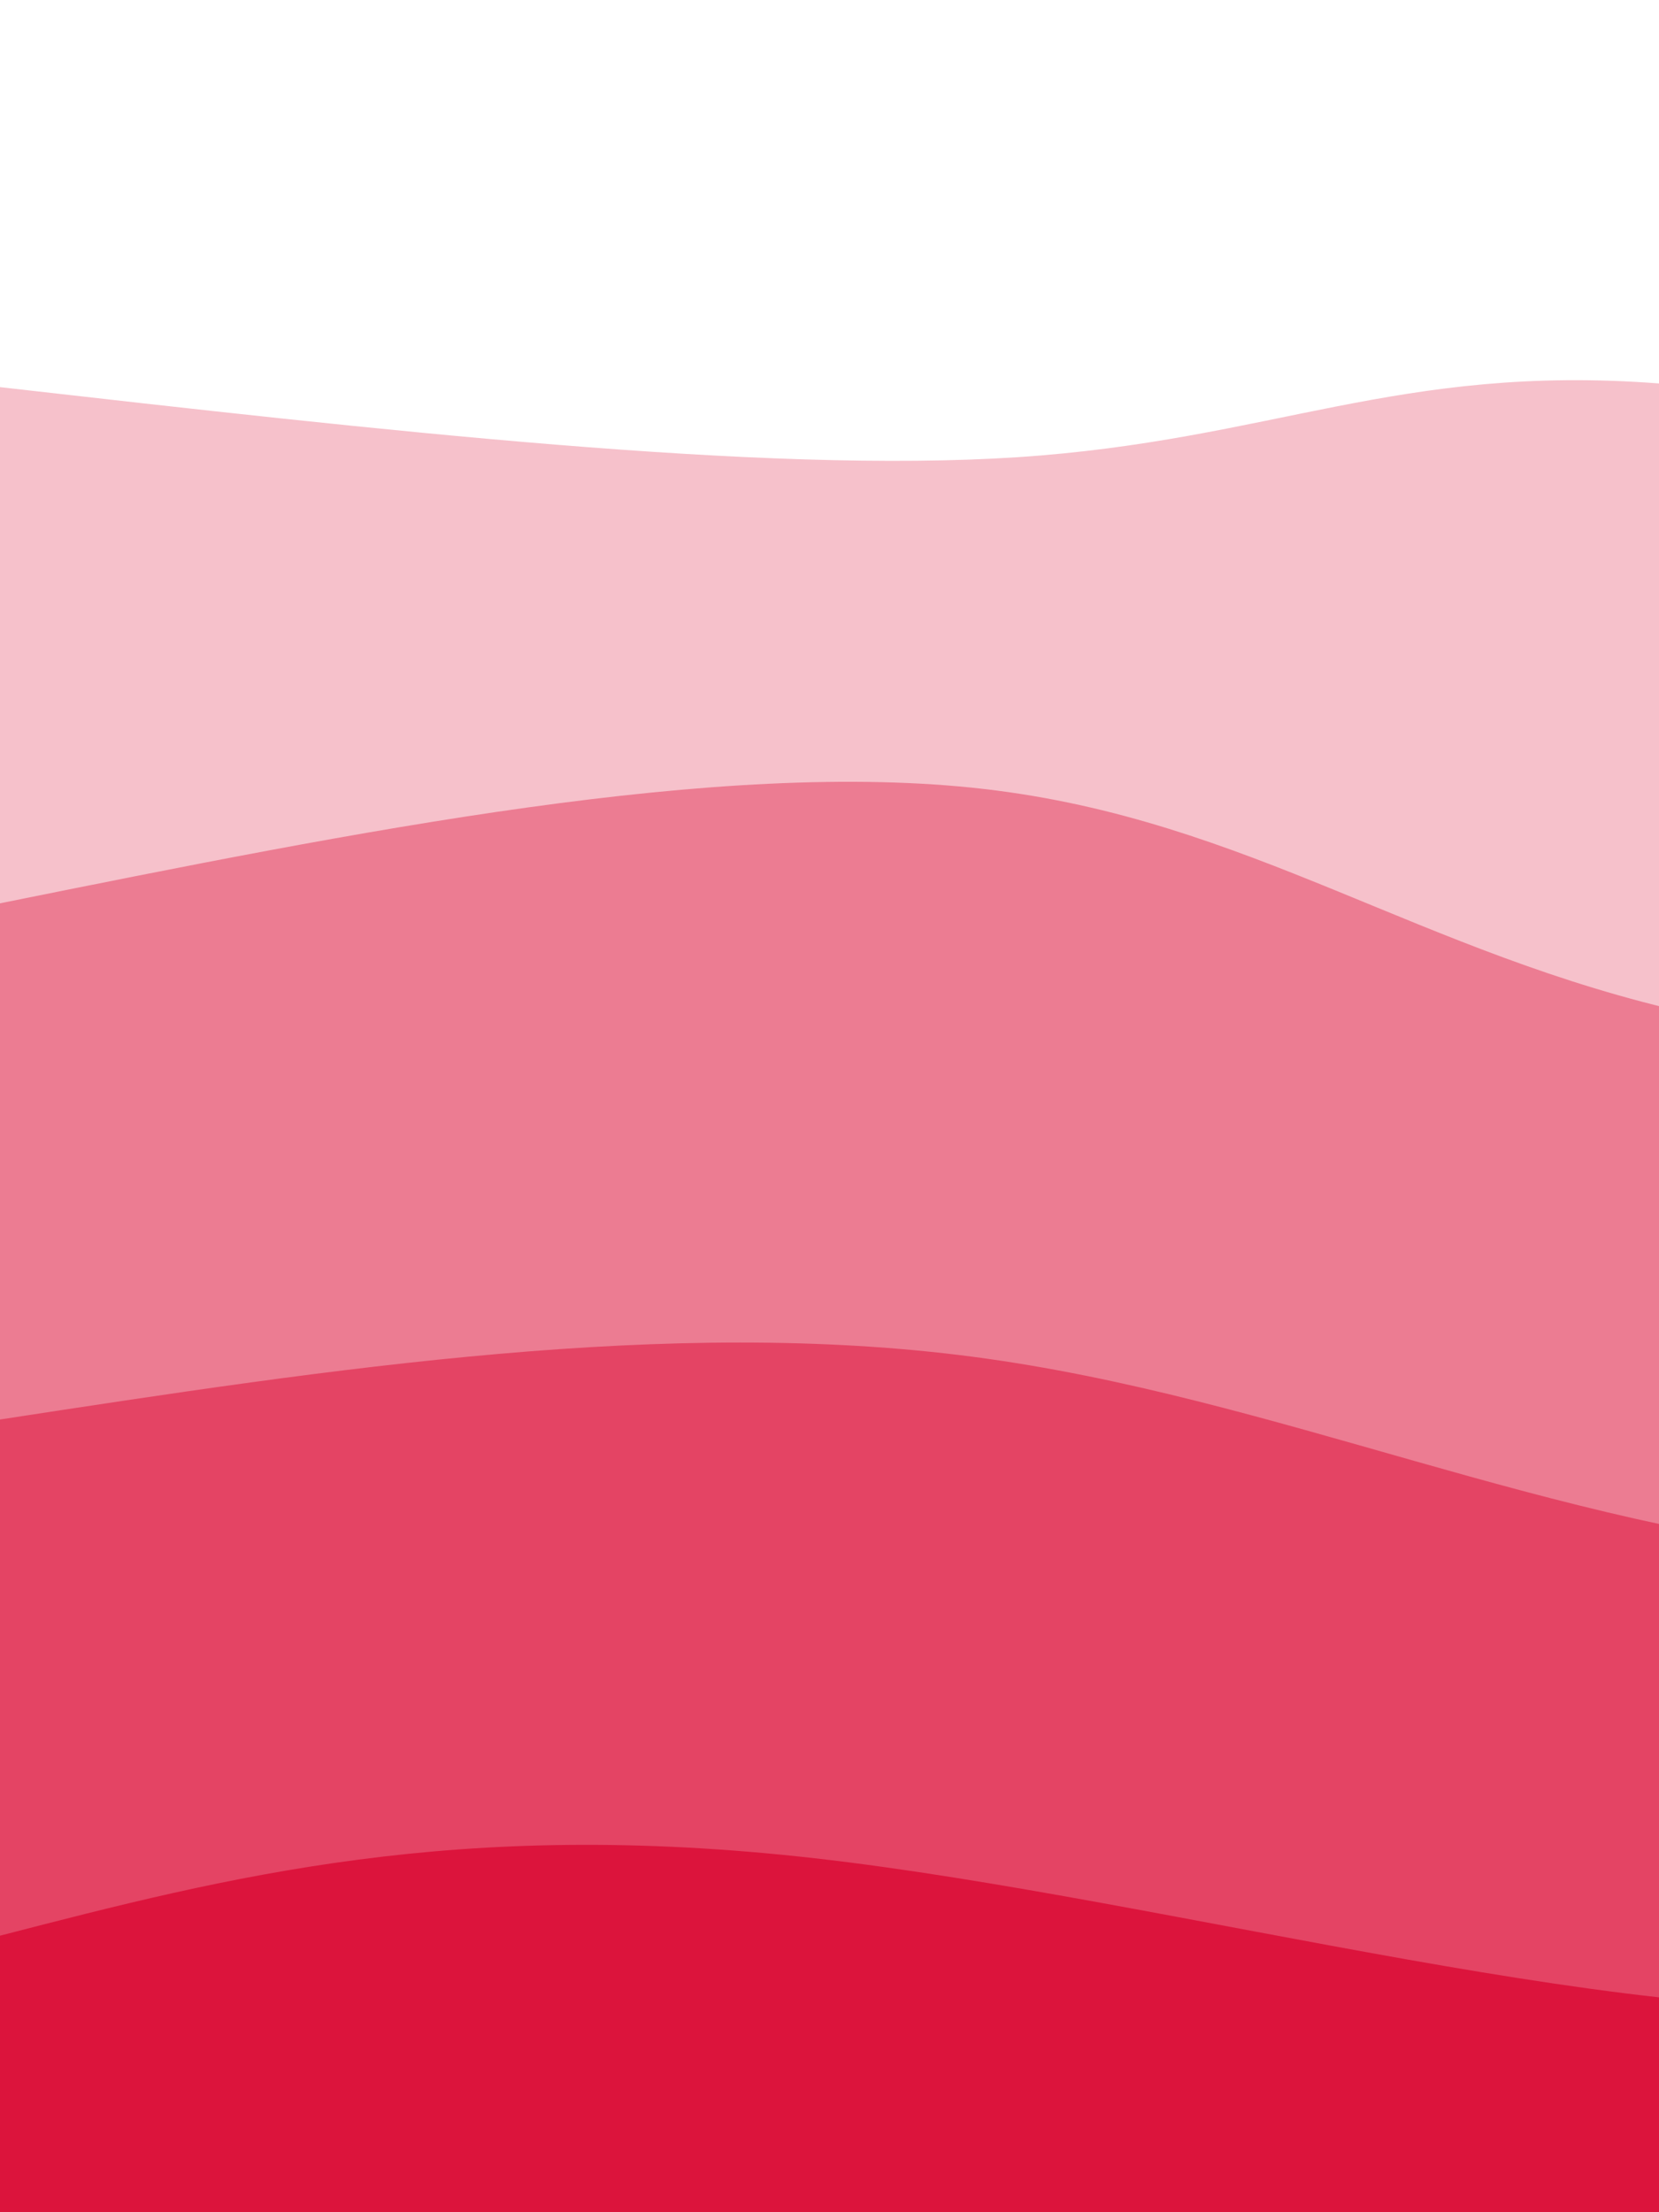
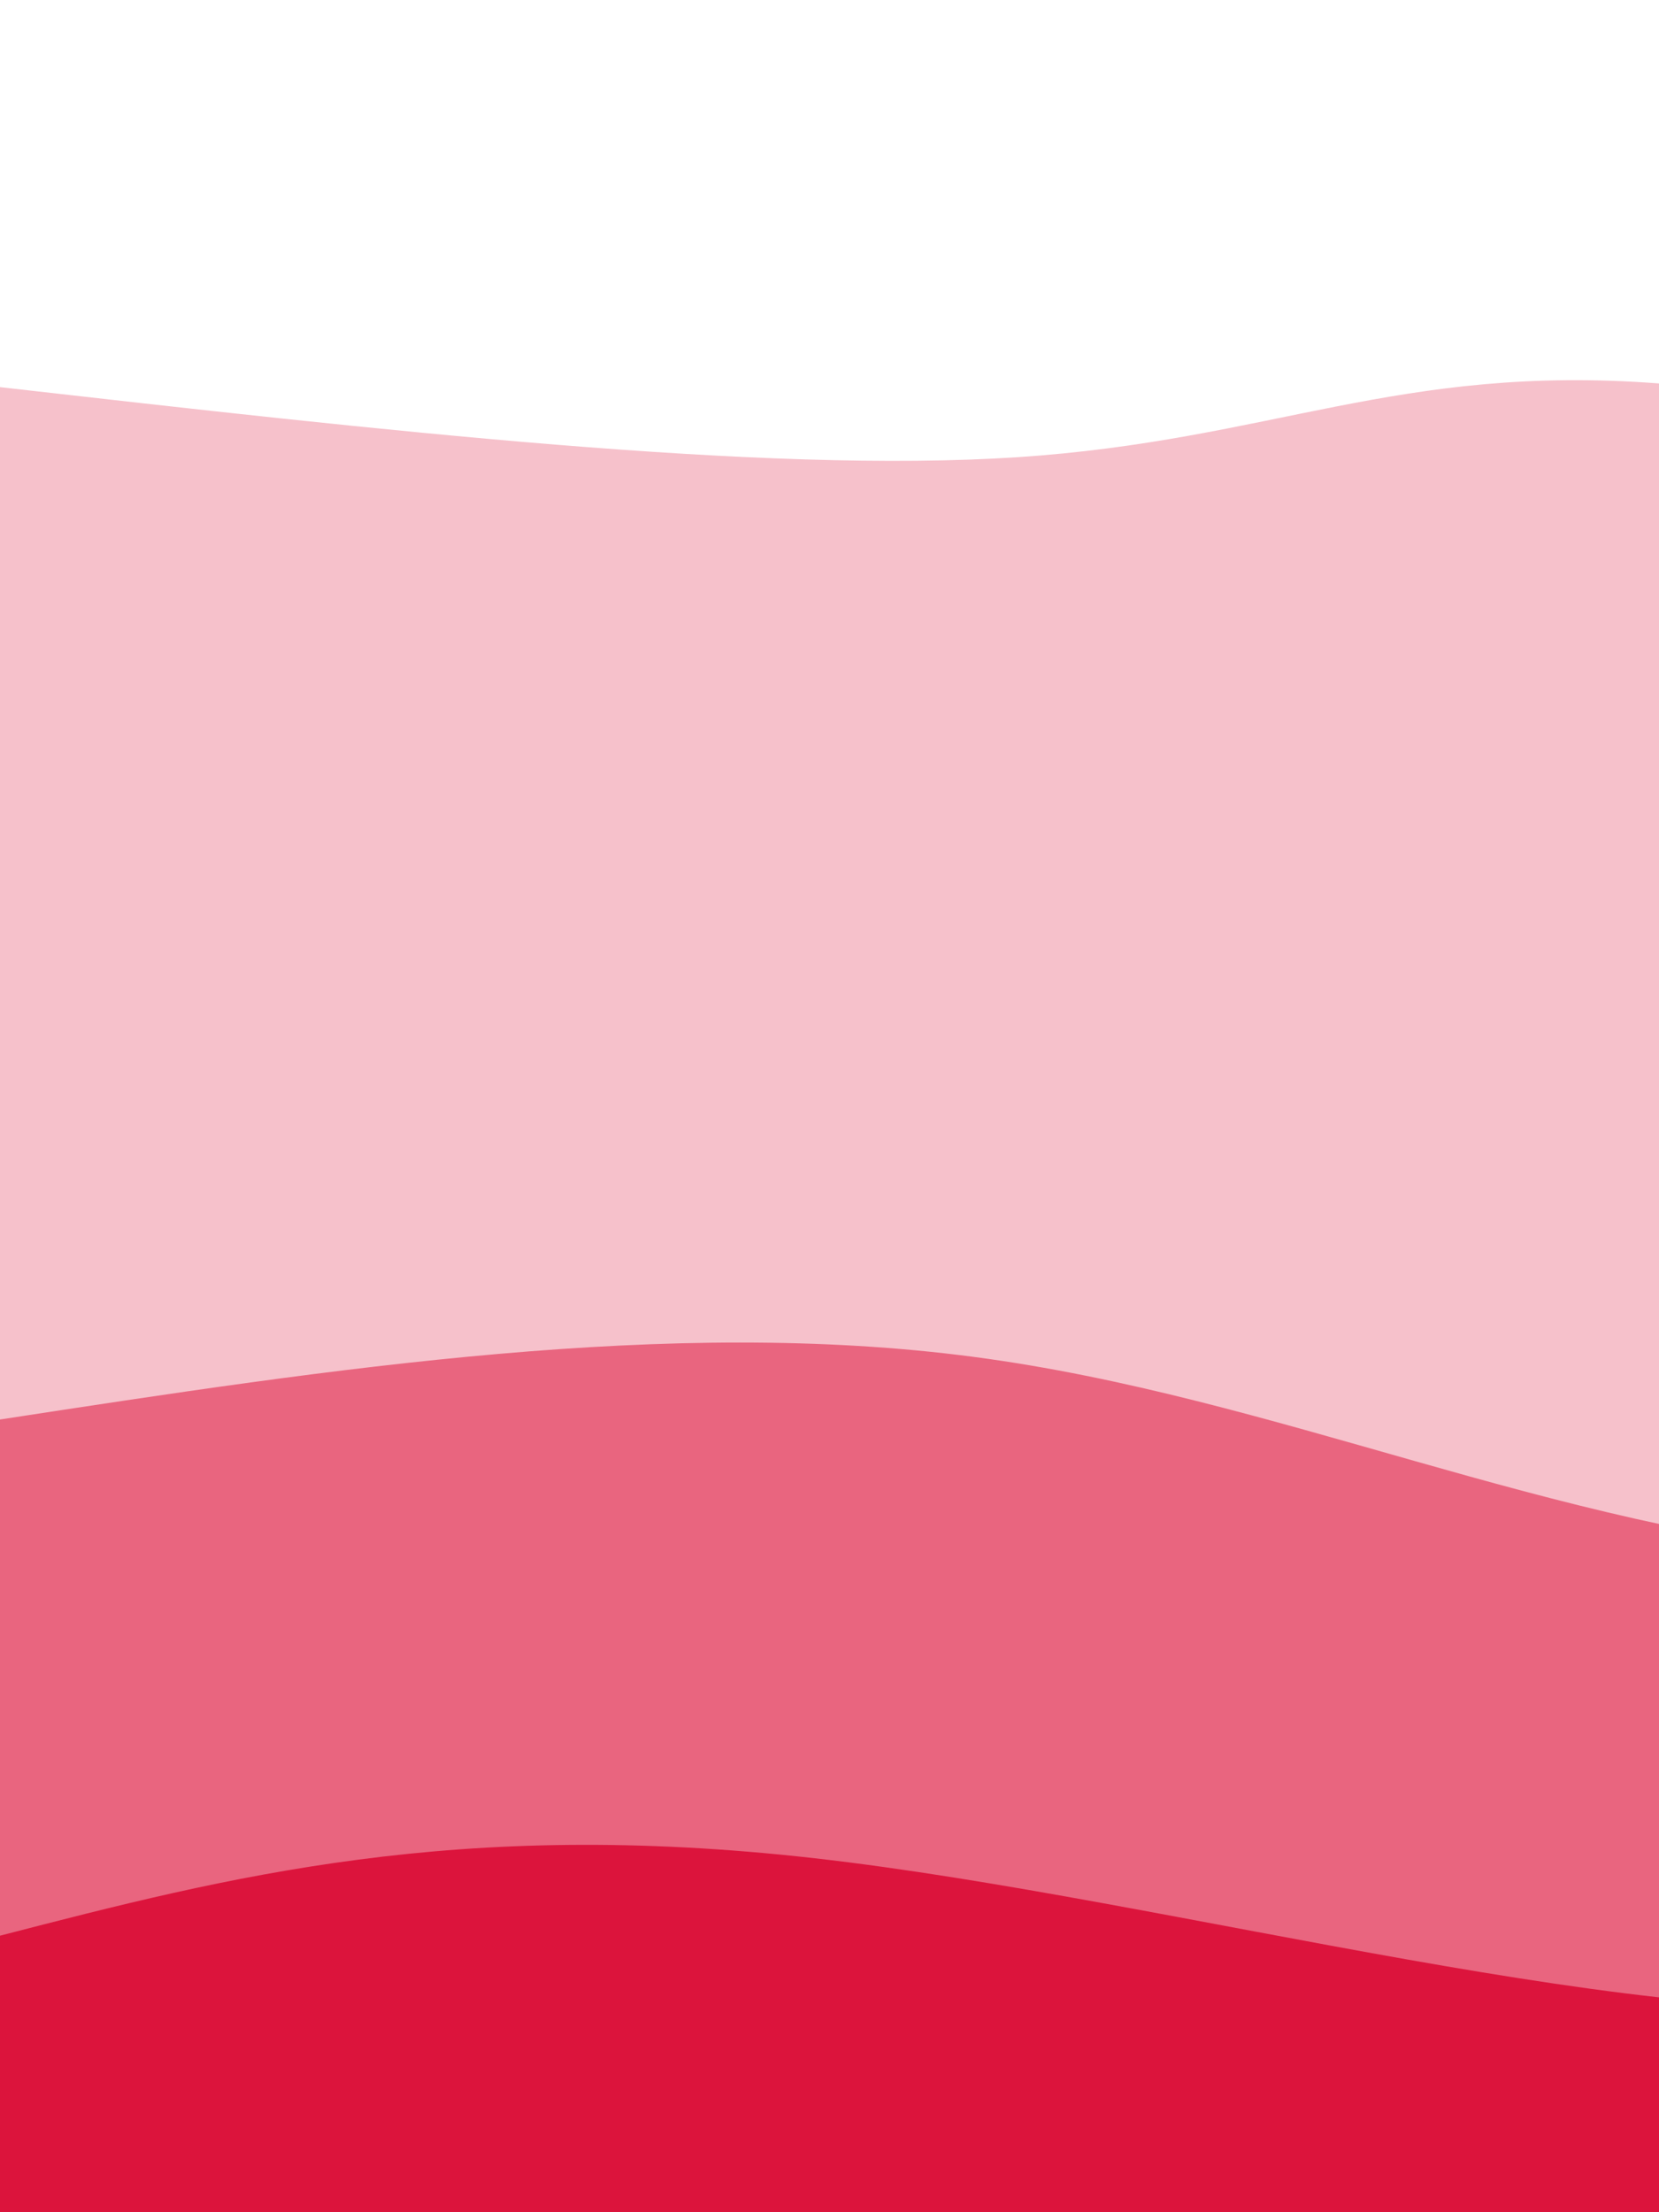
<svg xmlns="http://www.w3.org/2000/svg" width="100%" height="100%" id="svg" viewBox="0 0 450 600" class="transition duration-300 ease-in-out delay-150">
  <style>
          .path-0{
            animation:pathAnim-0 4s;
            animation-timing-function: linear;
            animation-iteration-count: infinite;
          }
          @keyframes pathAnim-0{
            0%{
              d: path("M 0,700 L 0,105 C 103.531,116.772 207.062,128.544 276,124 C 344.938,119.456 379.285,98.597 450,104 C 520.715,109.403 627.8,141.067 706,141 C 784.2,140.933 833.515,109.136 924,101 C 1014.485,92.864 1146.138,108.39 1239,113 C 1331.862,117.61 1385.931,111.305 1440,105 L 1440,700 L 0,700 Z");
            }
            25%{
              d: path("M 0,700 L 0,105 C 102.431,113.874 204.862,122.749 275,123 C 345.138,123.251 382.985,114.879 451,101 C 519.015,87.121 617.2,67.733 702,60 C 786.8,52.267 858.215,56.187 940,78 C 1021.785,99.813 1113.938,139.518 1199,147 C 1284.062,154.482 1362.031,129.741 1440,105 L 1440,700 L 0,700 Z");
            }
            50%{
              d: path("M 0,700 L 0,105 C 63.564,96.882 127.128,88.764 206,99 C 284.872,109.236 379.051,137.826 462,138 C 544.949,138.174 616.667,109.933 690,106 C 763.333,102.067 838.282,122.441 926,132 C 1013.718,141.559 1114.205,140.303 1202,134 C 1289.795,127.697 1364.897,116.349 1440,105 L 1440,700 L 0,700 Z");
            }
            75%{
              d: path("M 0,700 L 0,105 C 67.974,88.321 135.949,71.641 216,78 C 296.051,84.359 388.179,113.756 489,120 C 589.821,126.244 699.333,109.333 762,109 C 824.667,108.667 840.487,124.91 919,119 C 997.513,113.09 1138.718,85.026 1236,79 C 1333.282,72.974 1386.641,88.987 1440,105 L 1440,700 L 0,700 Z");
            }
            100%{
              d: path("M 0,700 L 0,105 C 103.531,116.772 207.062,128.544 276,124 C 344.938,119.456 379.285,98.597 450,104 C 520.715,109.403 627.8,141.067 706,141 C 784.2,140.933 833.515,109.136 924,101 C 1014.485,92.864 1146.138,108.39 1239,113 C 1331.862,117.61 1385.931,111.305 1440,105 L 1440,700 L 0,700 Z");
            }
          }</style>
  <path d="M 0,700 L 0,105 C 103.531,116.772 207.062,128.544 276,124 C 344.938,119.456 379.285,98.597 450,104 C 520.715,109.403 627.8,141.067 706,141 C 784.2,140.933 833.515,109.136 924,101 C 1014.485,92.864 1146.138,108.39 1239,113 C 1331.862,117.61 1385.931,111.305 1440,105 L 1440,700 L 0,700 Z" stroke="none" stroke-width="0" fill="#dc143c" fill-opacity="0.265" class="transition-all duration-300 ease-in-out delay-150 path-0" />
  <style>
          .path-1{
            animation:pathAnim-1 4s;
            animation-timing-function: linear;
            animation-iteration-count: infinite;
          }
          @keyframes pathAnim-1{
            0%{
              d: path("M 0,700 L 0,245 C 97.564,225.336 195.128,205.672 267,214 C 338.872,222.328 385.051,258.649 459,275 C 532.949,291.351 634.667,287.733 723,278 C 811.333,268.267 886.282,252.418 959,257 C 1031.718,261.582 1102.205,286.595 1182,288 C 1261.795,289.405 1350.897,267.203 1440,245 L 1440,700 L 0,700 Z");
            }
            25%{
              d: path("M 0,700 L 0,245 C 58.328,250.018 116.656,255.036 195,271 C 273.344,286.964 371.703,313.874 454,292 C 536.297,270.126 602.533,199.467 677,198 C 751.467,196.533 834.164,264.259 935,272 C 1035.836,279.741 1154.81,227.497 1242,213 C 1329.19,198.503 1384.595,221.751 1440,245 L 1440,700 L 0,700 Z");
            }
            50%{
              d: path("M 0,700 L 0,245 C 81.11,248.174 162.221,251.349 250,261 C 337.779,270.651 432.228,286.779 505,270 C 577.772,253.221 628.867,203.533 710,196 C 791.133,188.467 902.305,223.087 994,239 C 1085.695,254.913 1157.913,252.118 1229,250 C 1300.087,247.882 1370.044,246.441 1440,245 L 1440,700 L 0,700 Z");
            }
            75%{
              d: path("M 0,700 L 0,245 C 54.097,272.254 108.195,299.508 202,284 C 295.805,268.492 429.318,210.223 511,196 C 592.682,181.777 622.533,211.6 704,231 C 785.467,250.4 918.549,259.377 995,251 C 1071.451,242.623 1091.272,216.892 1156,213 C 1220.728,209.108 1330.364,227.054 1440,245 L 1440,700 L 0,700 Z");
            }
            100%{
              d: path("M 0,700 L 0,245 C 97.564,225.336 195.128,205.672 267,214 C 338.872,222.328 385.051,258.649 459,275 C 532.949,291.351 634.667,287.733 723,278 C 811.333,268.267 886.282,252.418 959,257 C 1031.718,261.582 1102.205,286.595 1182,288 C 1261.795,289.405 1350.897,267.203 1440,245 L 1440,700 L 0,700 Z");
            }
          }</style>
-   <path d="M 0,700 L 0,245 C 97.564,225.336 195.128,205.672 267,214 C 338.872,222.328 385.051,258.649 459,275 C 532.949,291.351 634.667,287.733 723,278 C 811.333,268.267 886.282,252.418 959,257 C 1031.718,261.582 1102.205,286.595 1182,288 C 1261.795,289.405 1350.897,267.203 1440,245 L 1440,700 L 0,700 Z" stroke="none" stroke-width="0" fill="#dc143c" fill-opacity="0.4" class="transition-all duration-300 ease-in-out delay-150 path-1" />
  <style>
          .path-2{
            animation:pathAnim-2 4s;
            animation-timing-function: linear;
            animation-iteration-count: infinite;
          }
          @keyframes pathAnim-2{
            0%{
              d: path("M 0,700 L 0,385 C 90.844,371.077 181.687,357.154 264,368 C 346.313,378.846 420.095,414.462 506,422 C 591.905,429.538 689.933,409 762,384 C 834.067,359 880.172,329.538 945,338 C 1009.828,346.462 1093.379,392.846 1179,407 C 1264.621,421.154 1352.31,403.077 1440,385 L 1440,700 L 0,700 Z");
            }
            25%{
              d: path("M 0,700 L 0,385 C 103.359,405.99 206.718,426.979 277,433 C 347.282,439.021 384.487,430.072 453,429 C 521.513,427.928 621.333,434.733 704,426 C 786.667,417.267 852.179,392.995 937,372 C 1021.821,351.005 1125.949,333.287 1213,336 C 1300.051,338.713 1370.026,361.856 1440,385 L 1440,700 L 0,700 Z");
            }
            50%{
              d: path("M 0,700 L 0,385 C 90.192,370.205 180.385,355.41 252,353 C 323.615,350.59 376.654,360.564 458,367 C 539.346,373.436 649,376.333 741,375 C 833,373.667 907.346,368.103 977,365 C 1046.654,361.897 1111.615,361.256 1188,365 C 1264.385,368.744 1352.192,376.872 1440,385 L 1440,700 L 0,700 Z");
            }
            75%{
              d: path("M 0,700 L 0,385 C 90.036,393.146 180.072,401.292 246,407 C 311.928,412.708 353.749,415.977 438,414 C 522.251,412.023 648.933,404.8 750,402 C 851.067,399.2 926.518,400.823 986,391 C 1045.482,381.177 1088.995,359.908 1162,357 C 1235.005,354.092 1337.503,369.546 1440,385 L 1440,700 L 0,700 Z");
            }
            100%{
              d: path("M 0,700 L 0,385 C 90.844,371.077 181.687,357.154 264,368 C 346.313,378.846 420.095,414.462 506,422 C 591.905,429.538 689.933,409 762,384 C 834.067,359 880.172,329.538 945,338 C 1009.828,346.462 1093.379,392.846 1179,407 C 1264.621,421.154 1352.31,403.077 1440,385 L 1440,700 L 0,700 Z");
            }
          }</style>
  <path d="M 0,700 L 0,385 C 90.844,371.077 181.687,357.154 264,368 C 346.313,378.846 420.095,414.462 506,422 C 591.905,429.538 689.933,409 762,384 C 834.067,359 880.172,329.538 945,338 C 1009.828,346.462 1093.379,392.846 1179,407 C 1264.621,421.154 1352.31,403.077 1440,385 L 1440,700 L 0,700 Z" stroke="none" stroke-width="0" fill="#dc143c" fill-opacity="0.53" class="transition-all duration-300 ease-in-out delay-150 path-2" />
  <style>
          .path-3{
            animation:pathAnim-3 4s;
            animation-timing-function: linear;
            animation-iteration-count: infinite;
          }
          @keyframes pathAnim-3{
            0%{
              d: path("M 0,700 L 0,525 C 61.918,508.992 123.836,492.985 221,504 C 318.164,515.015 450.574,553.054 524,543 C 597.426,532.946 611.867,474.8 691,481 C 770.133,487.2 913.959,557.746 1003,568 C 1092.041,578.254 1126.297,528.215 1190,511 C 1253.703,493.785 1346.851,509.392 1440,525 L 1440,700 L 0,700 Z");
            }
            25%{
              d: path("M 0,700 L 0,525 C 74.567,527.349 149.133,529.697 238,540 C 326.867,550.303 430.033,568.559 509,550 C 587.967,531.441 642.733,476.067 705,483 C 767.267,489.933 837.033,559.174 927,560 C 1016.967,560.826 1127.133,493.236 1216,476 C 1304.867,458.764 1372.433,491.882 1440,525 L 1440,700 L 0,700 Z");
            }
            50%{
              d: path("M 0,700 L 0,525 C 95.9,524.474 191.8,523.949 280,518 C 368.2,512.051 448.7,500.679 513,513 C 577.3,525.321 625.4,561.333 690,552 C 754.6,542.667 835.7,487.987 934,492 C 1032.3,496.013 1147.8,558.718 1235,574 C 1322.2,589.282 1381.1,557.141 1440,525 L 1440,700 L 0,700 Z");
            }
            75%{
              d: path("M 0,700 L 0,525 C 70.008,527.713 140.015,530.426 213,541 C 285.985,551.574 361.946,570.01 443,562 C 524.054,553.99 610.2,519.533 708,506 C 805.8,492.467 915.254,499.856 999,514 C 1082.746,528.144 1140.785,549.041 1210,552 C 1279.215,554.959 1359.608,539.979 1440,525 L 1440,700 L 0,700 Z");
            }
            100%{
              d: path("M 0,700 L 0,525 C 61.918,508.992 123.836,492.985 221,504 C 318.164,515.015 450.574,553.054 524,543 C 597.426,532.946 611.867,474.8 691,481 C 770.133,487.2 913.959,557.746 1003,568 C 1092.041,578.254 1126.297,528.215 1190,511 C 1253.703,493.785 1346.851,509.392 1440,525 L 1440,700 L 0,700 Z");
            }
          }</style>
  <path d="M 0,700 L 0,525 C 61.918,508.992 123.836,492.985 221,504 C 318.164,515.015 450.574,553.054 524,543 C 597.426,532.946 611.867,474.8 691,481 C 770.133,487.2 913.959,557.746 1003,568 C 1092.041,578.254 1126.297,528.215 1190,511 C 1253.703,493.785 1346.851,509.392 1440,525 L 1440,700 L 0,700 Z" stroke="none" stroke-width="0" fill="#dc143c" fill-opacity="1" class="transition-all duration-300 ease-in-out delay-150 path-3" />
</svg>